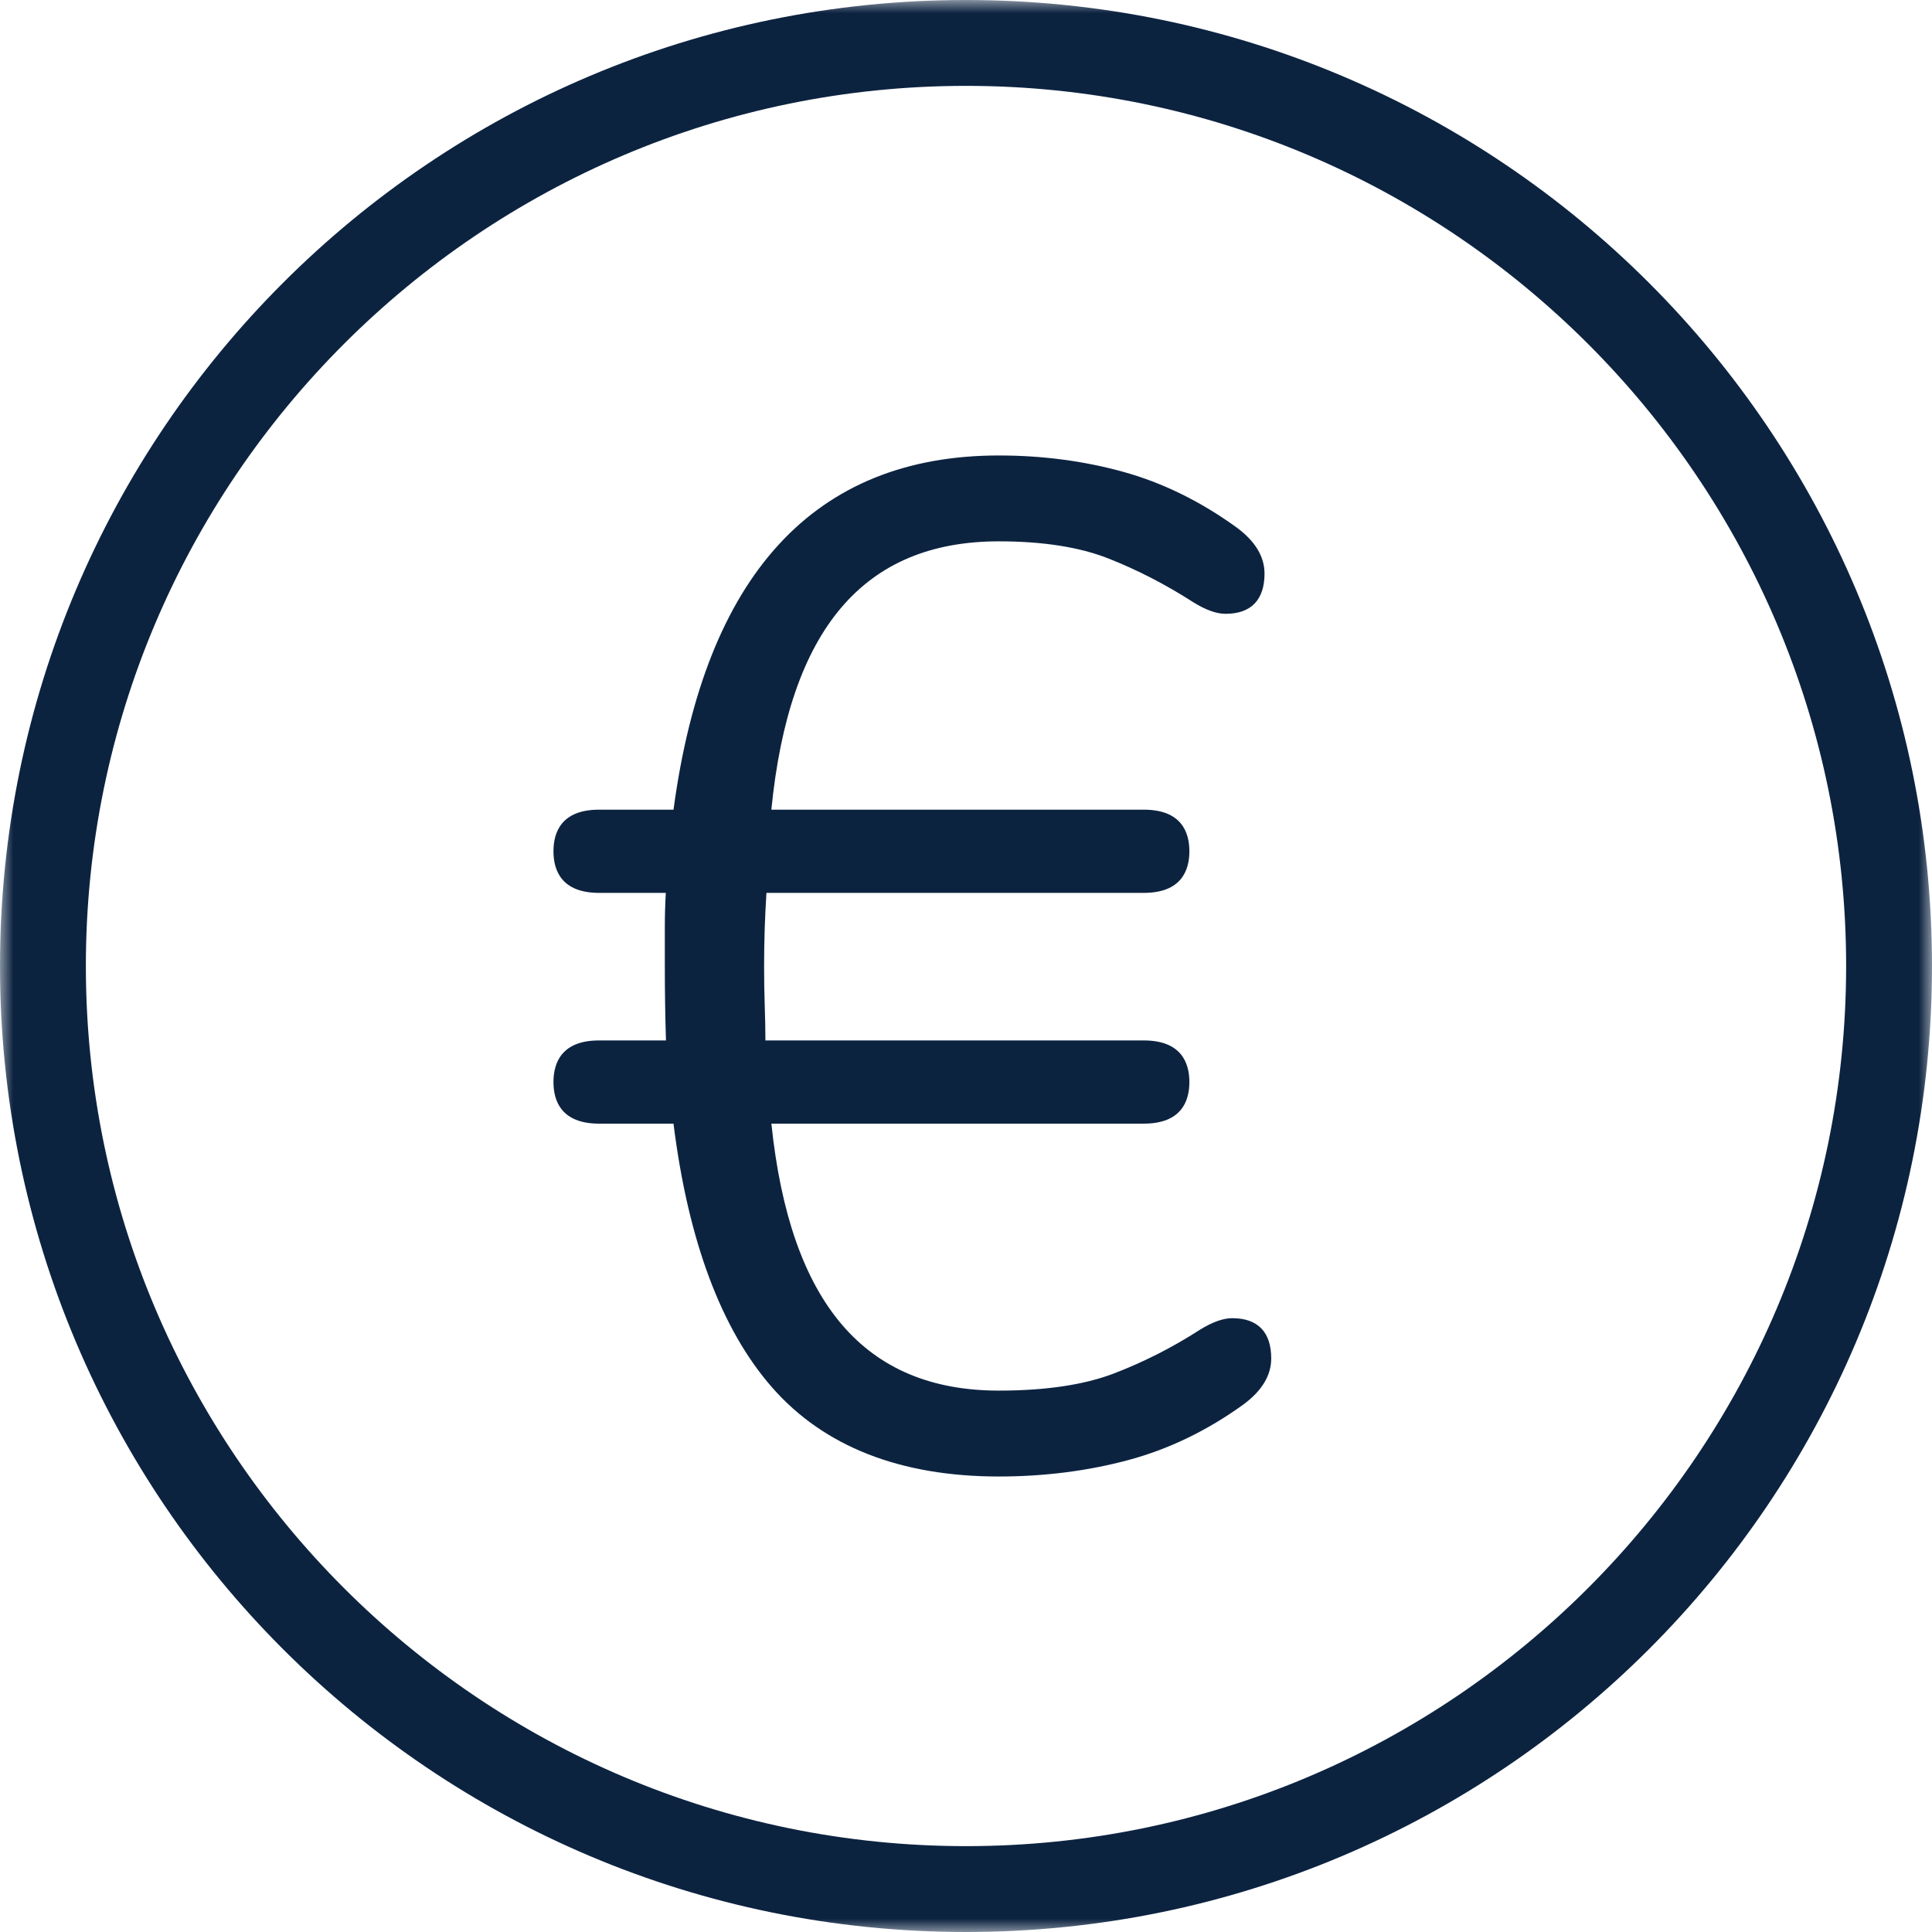
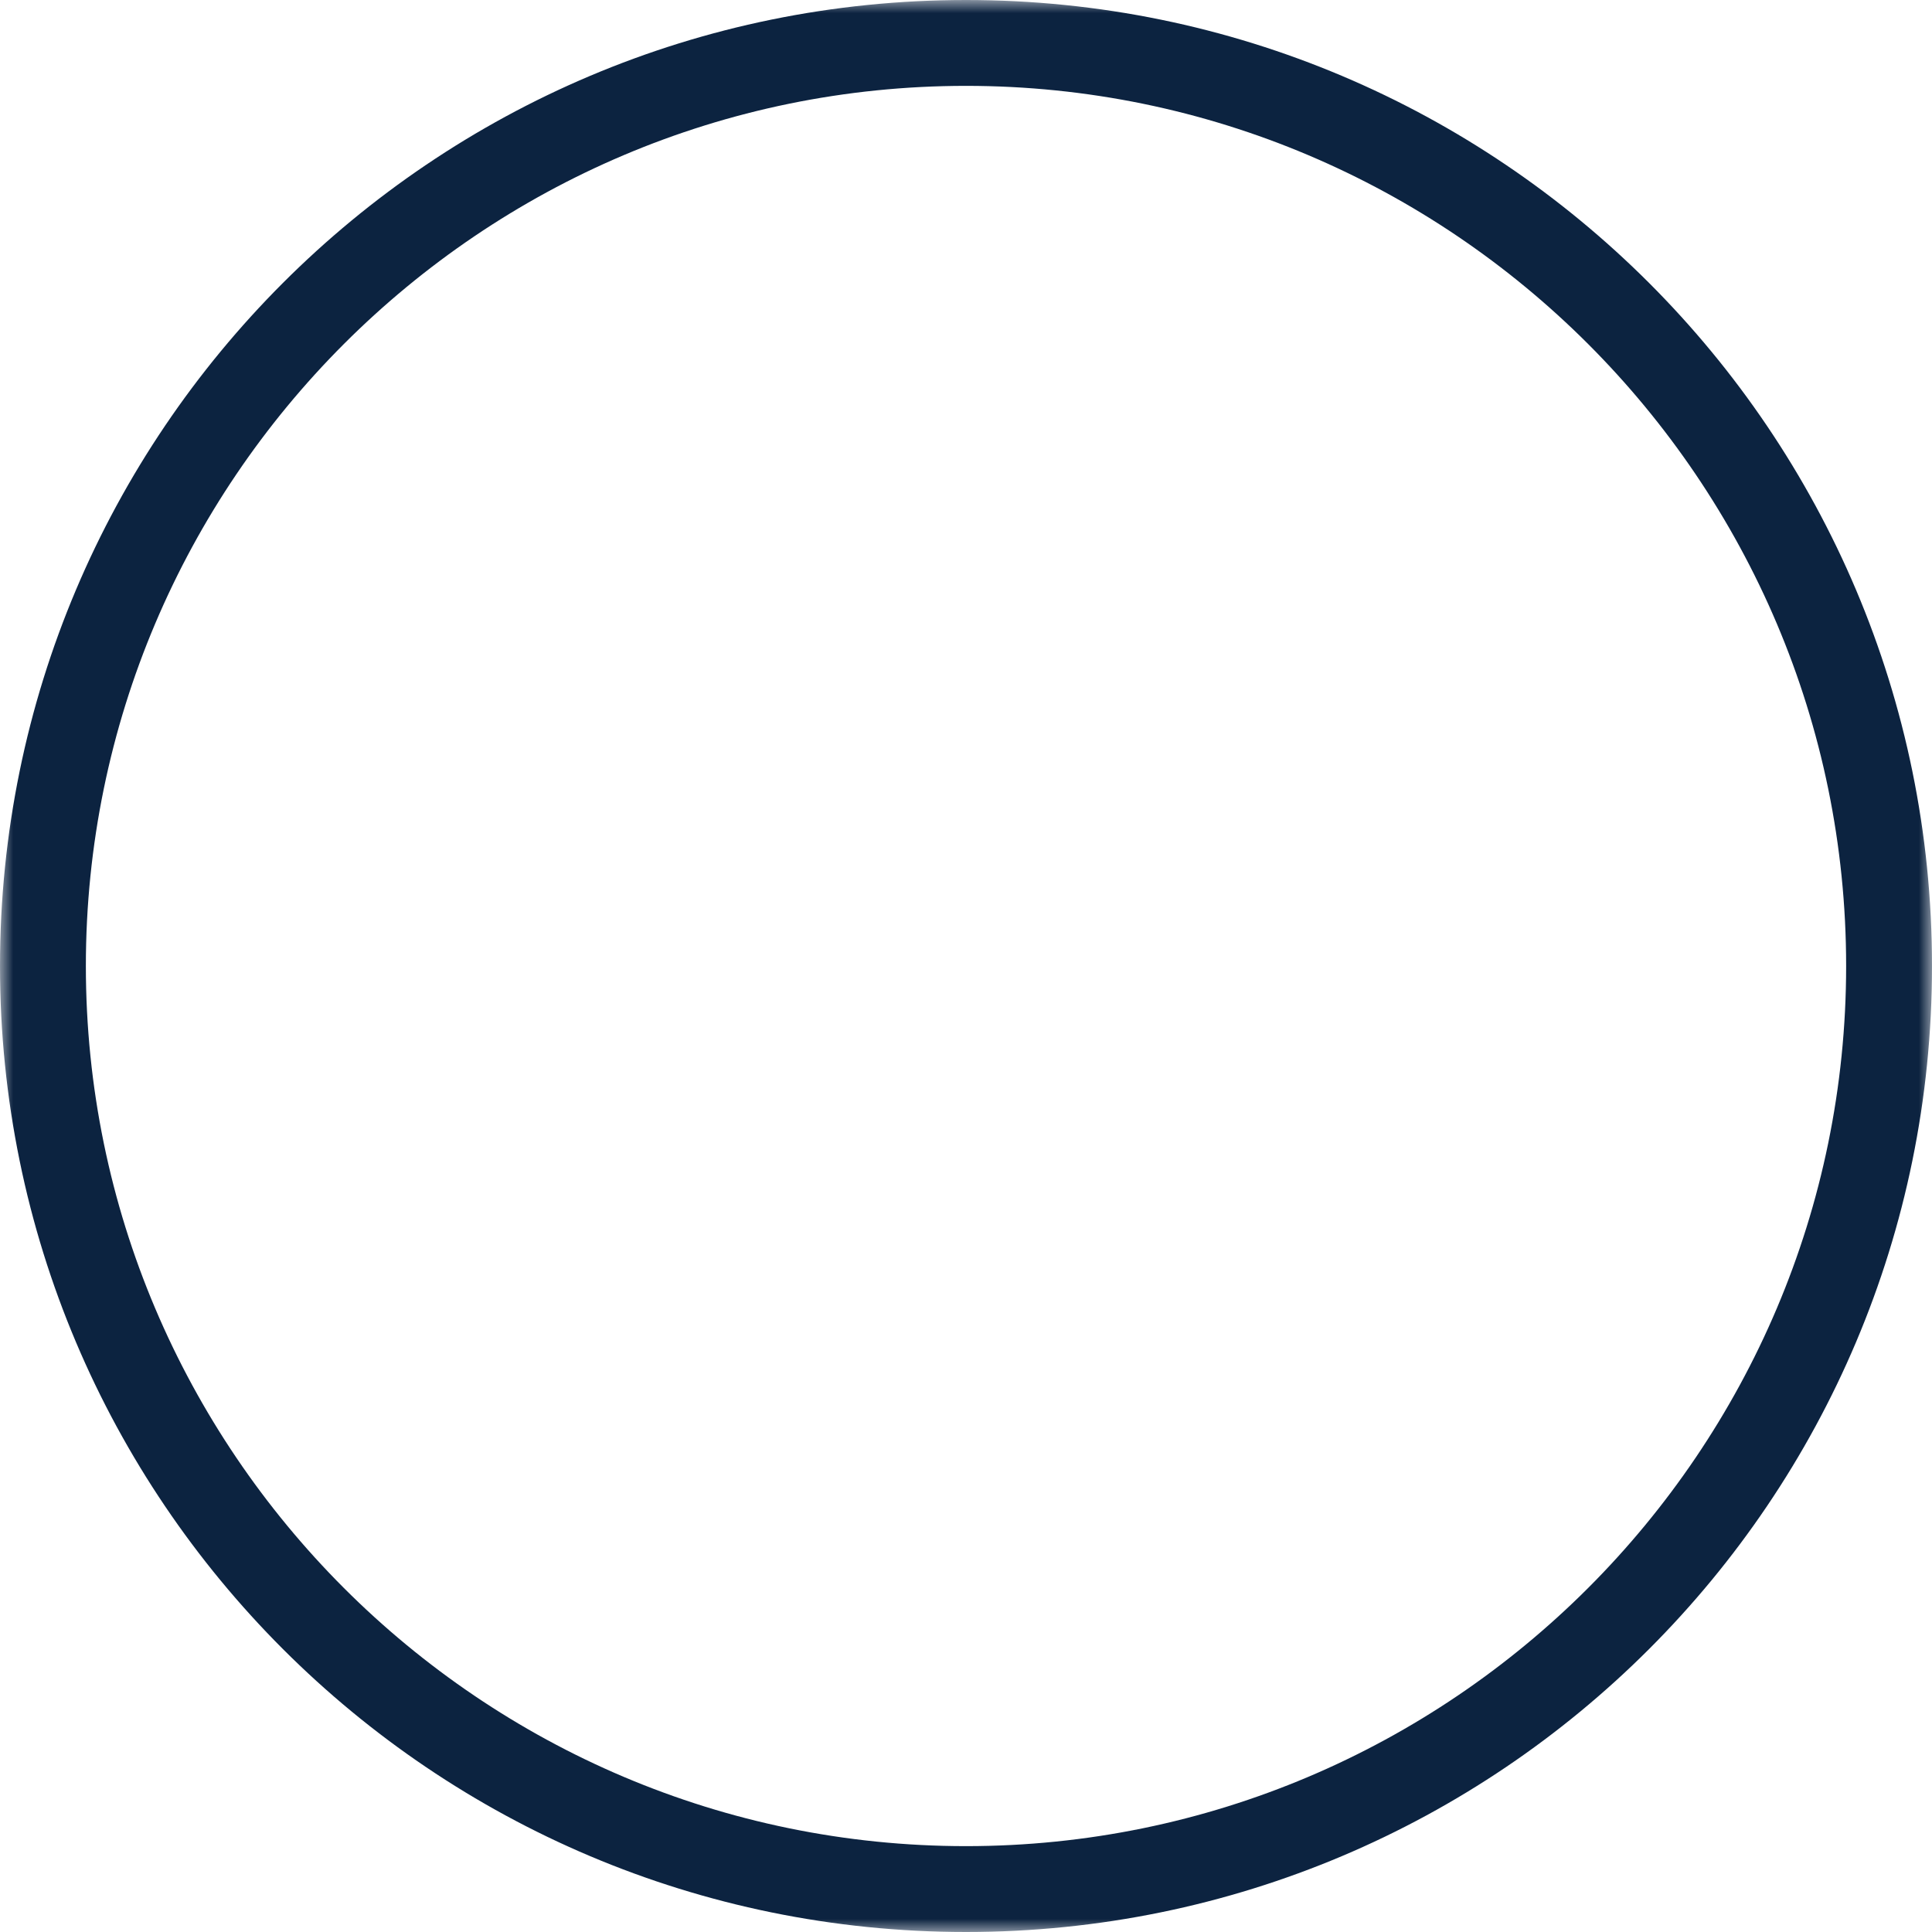
<svg xmlns="http://www.w3.org/2000/svg" xmlns:xlink="http://www.w3.org/1999/xlink" width="72px" height="72px" viewBox="0 0 72 72" version="1.1">
  <title>CONTENT-Icon-training-investment</title>
  <defs>
    <polygon id="path-1" points="0 0 72 0 72 72 0 72" />
  </defs>
  <g id="CONTENT-Icon-training-investment" stroke="none" stroke-width="1" fill="none" fill-rule="evenodd">
    <g id="Group-6">
      <g id="Group-3">
        <mask id="mask-2" fill="white">
          <use xlink:href="#path-1" />
        </mask>
        <g id="Clip-2" />
        <path d="M36,68.8 C17.914,68.8 3.2,54.086 3.2,36 C3.2,17.914 17.914,3.2 36,3.2 C54.086,3.2 68.8,17.914 68.8,36 C68.8,54.086 54.086,68.8 36,68.8 M36,-0 C16.118,-0 0,16.117 0,36 C0,55.883 16.118,72 36,72 C55.882,72 72,55.883 72,36 C72,16.117 55.882,-0 36,-0" id="Fill-1" fill="#0C2340" mask="url(#mask-2)" />
      </g>
-       <path d="M37.226,55.025 C33.549,55.025 30.706,53.909 28.775,51.707 C26.881,49.546 25.645,46.239 25.099,41.875 L22.326,41.875 C20.921,41.875 20.626,41.032 20.626,40.325 C20.626,39.618 20.921,38.774 22.326,38.774 L24.819,38.774 C24.789,37.843 24.776,36.927 24.776,36.024 L24.776,34.549 C24.776,34.131 24.788,33.706 24.813,33.275 L22.326,33.275 C20.921,33.275 20.626,32.431 20.626,31.724 C20.626,31.017 20.921,30.174 22.326,30.174 L25.1,30.174 C26.274,21.416 30.353,16.974 37.226,16.974 C38.836,16.974 40.393,17.178 41.853,17.582 C43.32,17.986 44.746,18.686 46.093,19.663 C46.778,20.169 47.125,20.744 47.125,21.375 C47.125,22.356 46.624,22.875 45.675,22.875 C45.333,22.875 44.939,22.734 44.47,22.444 C43.449,21.786 42.384,21.237 41.302,20.811 C40.229,20.388 38.857,20.174 37.226,20.174 C32.187,20.174 29.412,23.446 28.746,30.174 L42.625,30.174 C44.03,30.174 44.325,31.017 44.325,31.724 C44.325,32.431 44.03,33.275 42.625,33.275 L28.563,33.275 C28.536,33.709 28.515,34.136 28.5,34.556 C28.484,35.038 28.476,35.526 28.476,36.024 C28.476,36.522 28.484,37.011 28.5,37.493 C28.515,37.914 28.523,38.34 28.525,38.774 L42.625,38.774 C44.03,38.774 44.325,39.618 44.325,40.325 C44.325,41.032 44.03,41.875 42.625,41.875 L28.747,41.875 C29.445,48.569 32.22,51.824 37.226,51.824 C38.961,51.824 40.4,51.61 41.504,51.188 C42.618,50.762 43.699,50.213 44.717,49.556 C45.189,49.265 45.583,49.125 45.925,49.125 C46.874,49.125 47.375,49.643 47.375,50.625 C47.375,51.255 47.028,51.831 46.345,52.336 C44.995,53.314 43.542,54.014 42.028,54.418 C40.518,54.821 38.902,55.025 37.226,55.025" id="Fill-4" fill="#0C2340" />
    </g>
  </g>
</svg>